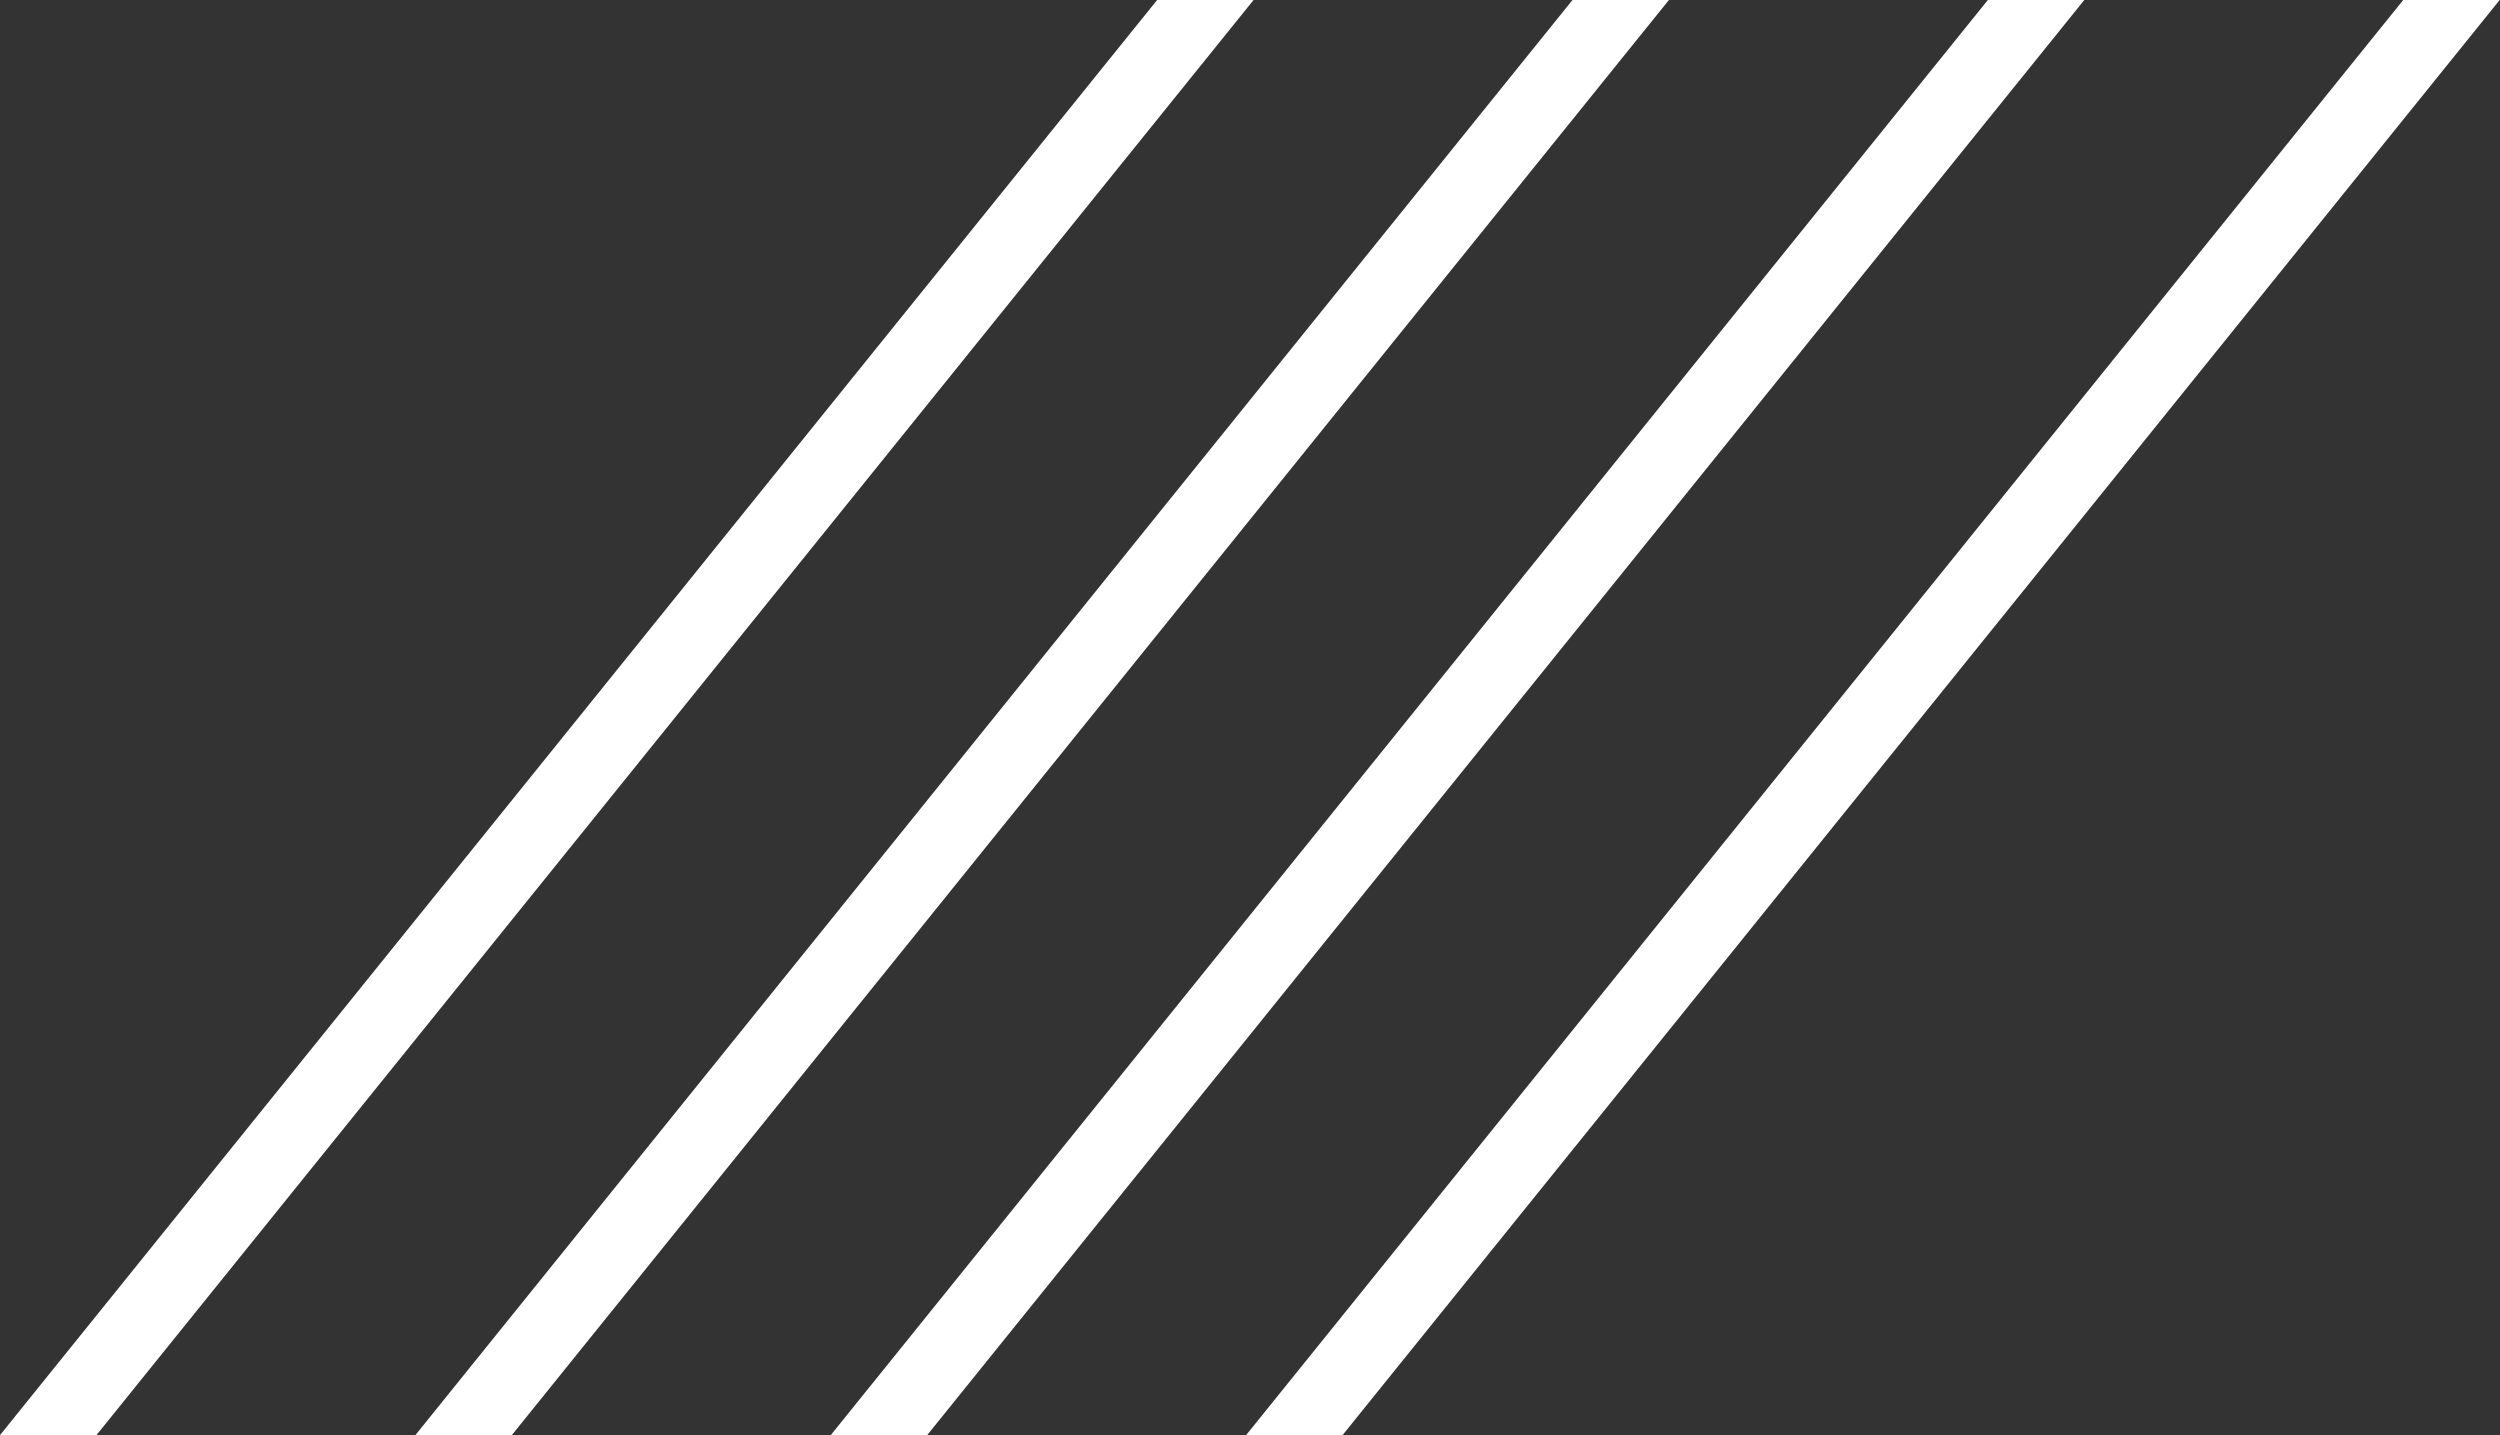
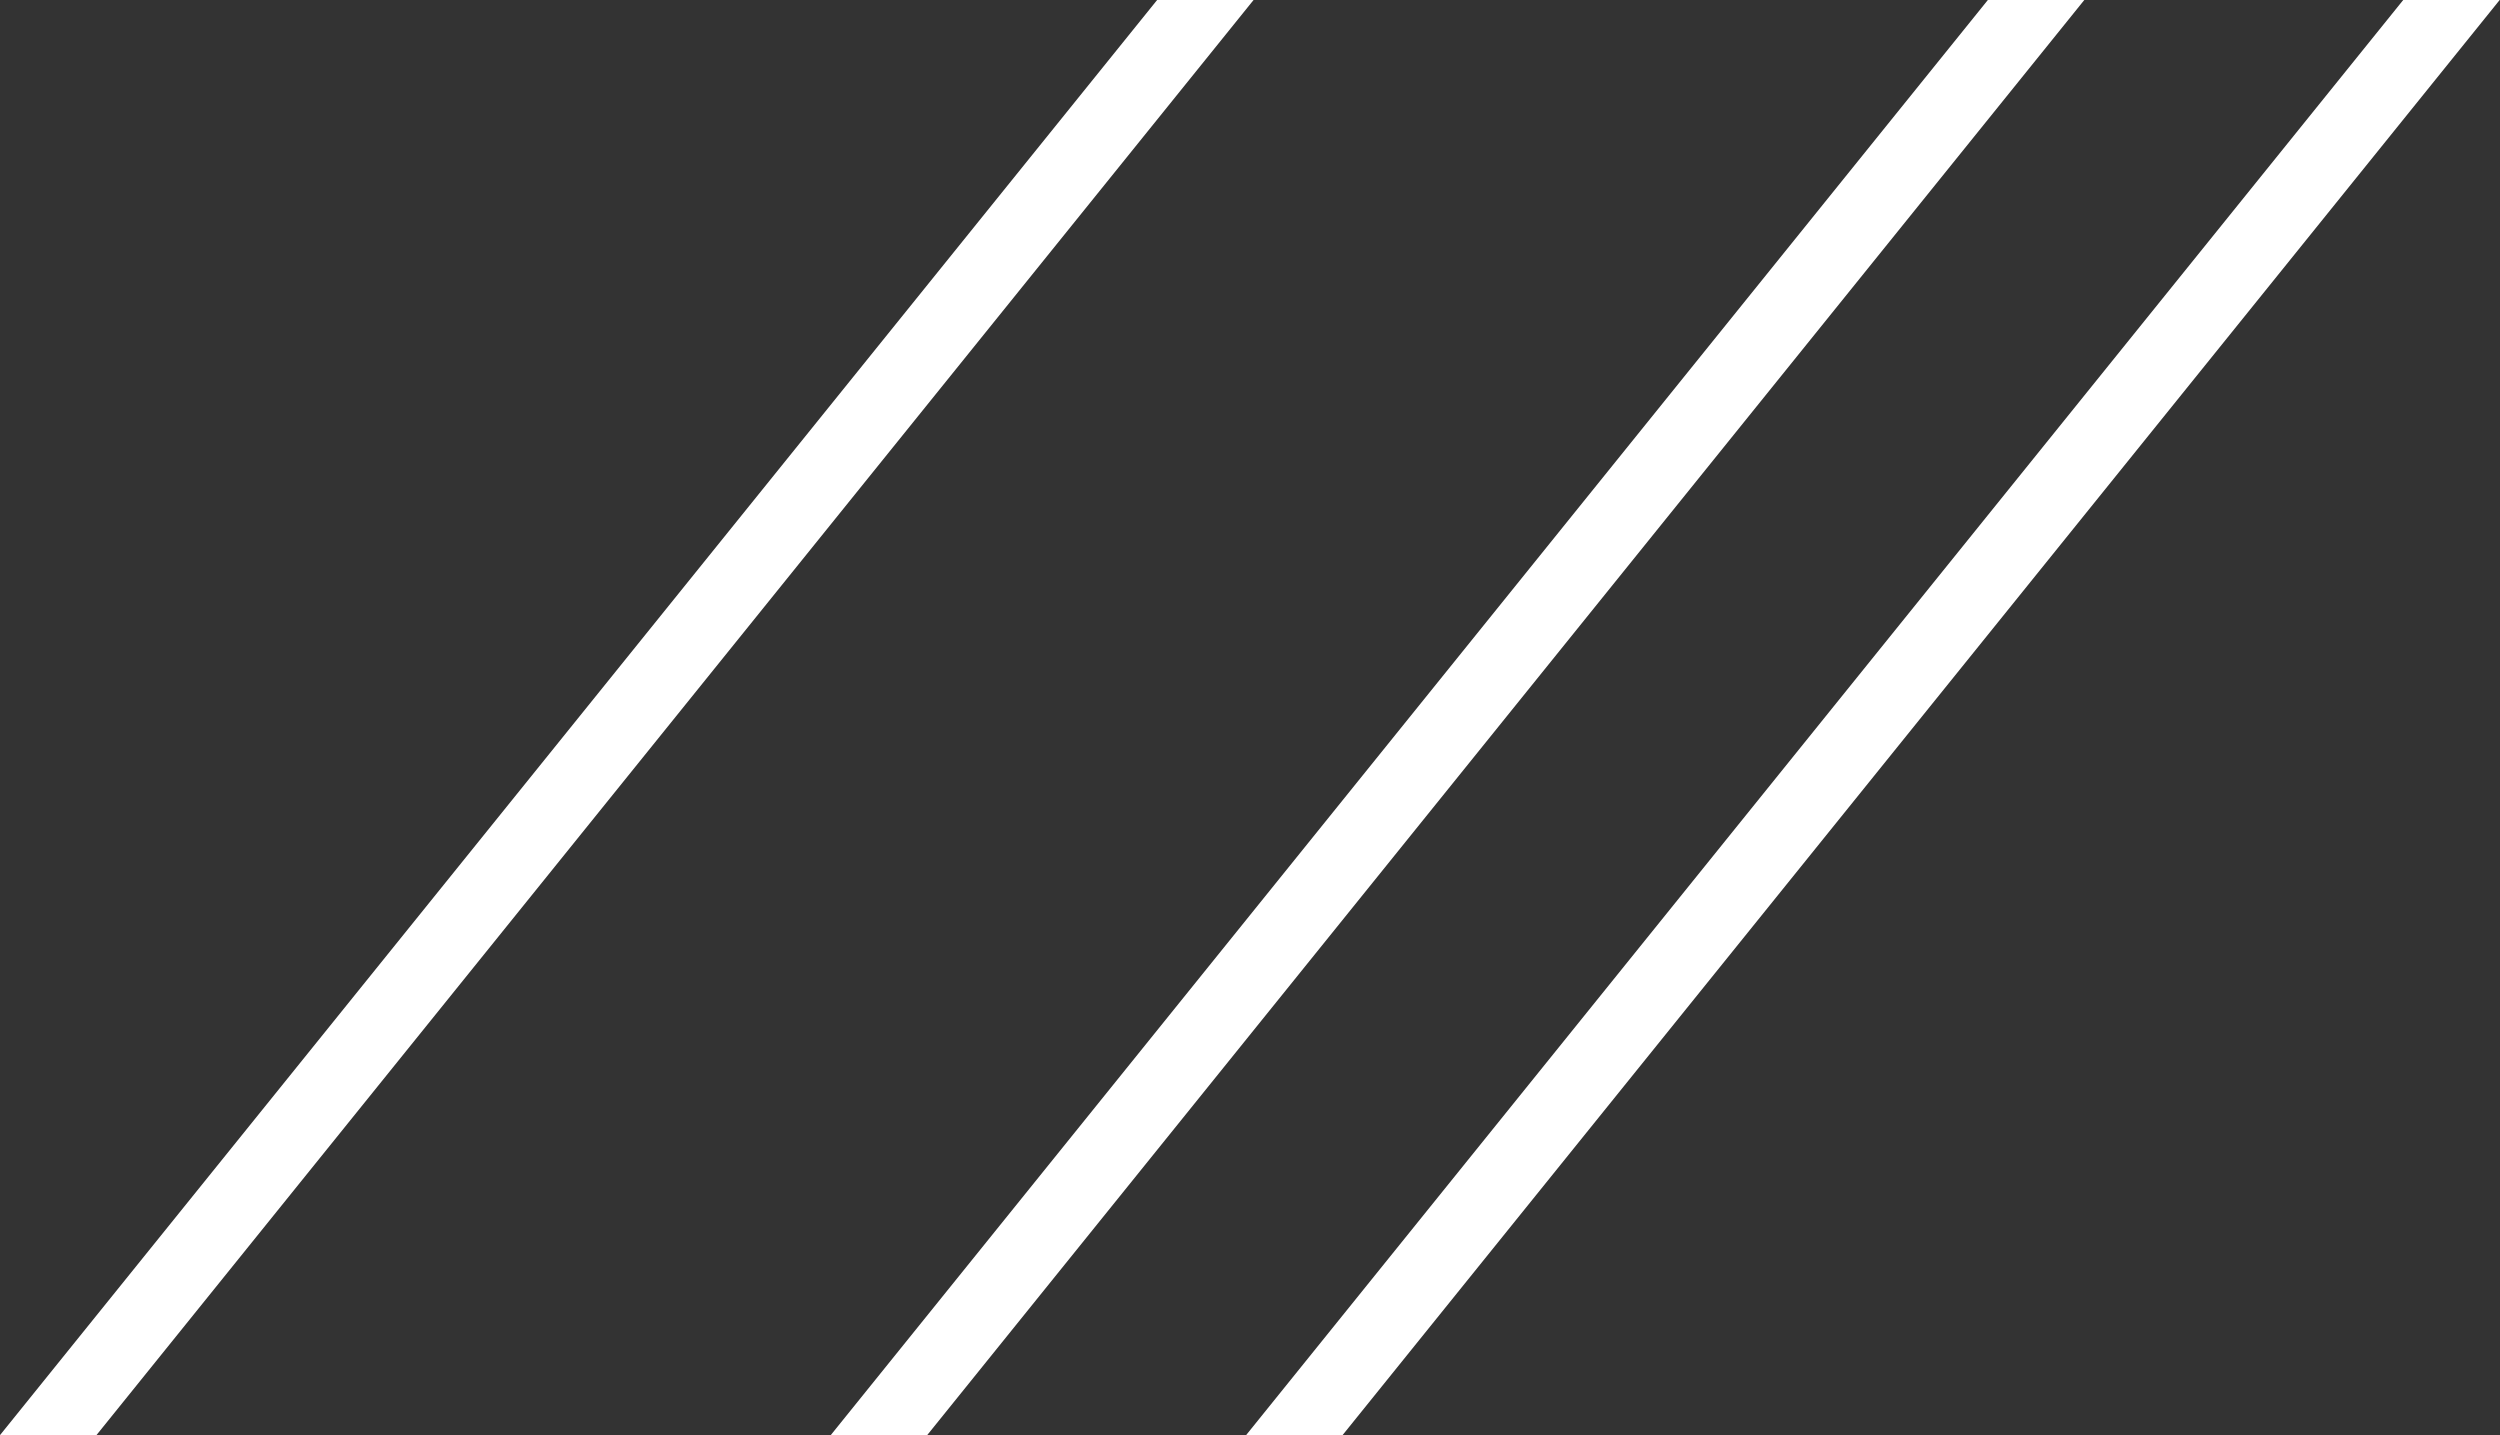
<svg xmlns="http://www.w3.org/2000/svg" width="871px" height="500px" viewBox="0 0 871 500" version="1.1">
  <rect x="0" y="0" width="871" height="500" fill="#333333" stroke="none" />
  <title>Group 3 Copy 2</title>
  <g id="Page-1" stroke="none" stroke-width="1" fill="none" fill-rule="evenodd">
    <g id="About" transform="translate(-820, -5010)" fill="#FFFFFF">
      <g id="Group-3-Copy-2" transform="translate(820, 5010)">
        <polygon id="Fill-52" points="436.742 0 33.6 500 0 500 403.142 0" />
-         <polygon id="Fill-52" points="581.456 0 178.314 500 144.714 500 547.856 0" />
        <polygon id="Fill-52" points="726.17 0 323.028 500 289.428 500 692.57 0" />
        <polygon id="Fill-52" points="870.884 0 467.742 500 434.142 500 837.284 0" />
      </g>
    </g>
  </g>
</svg>